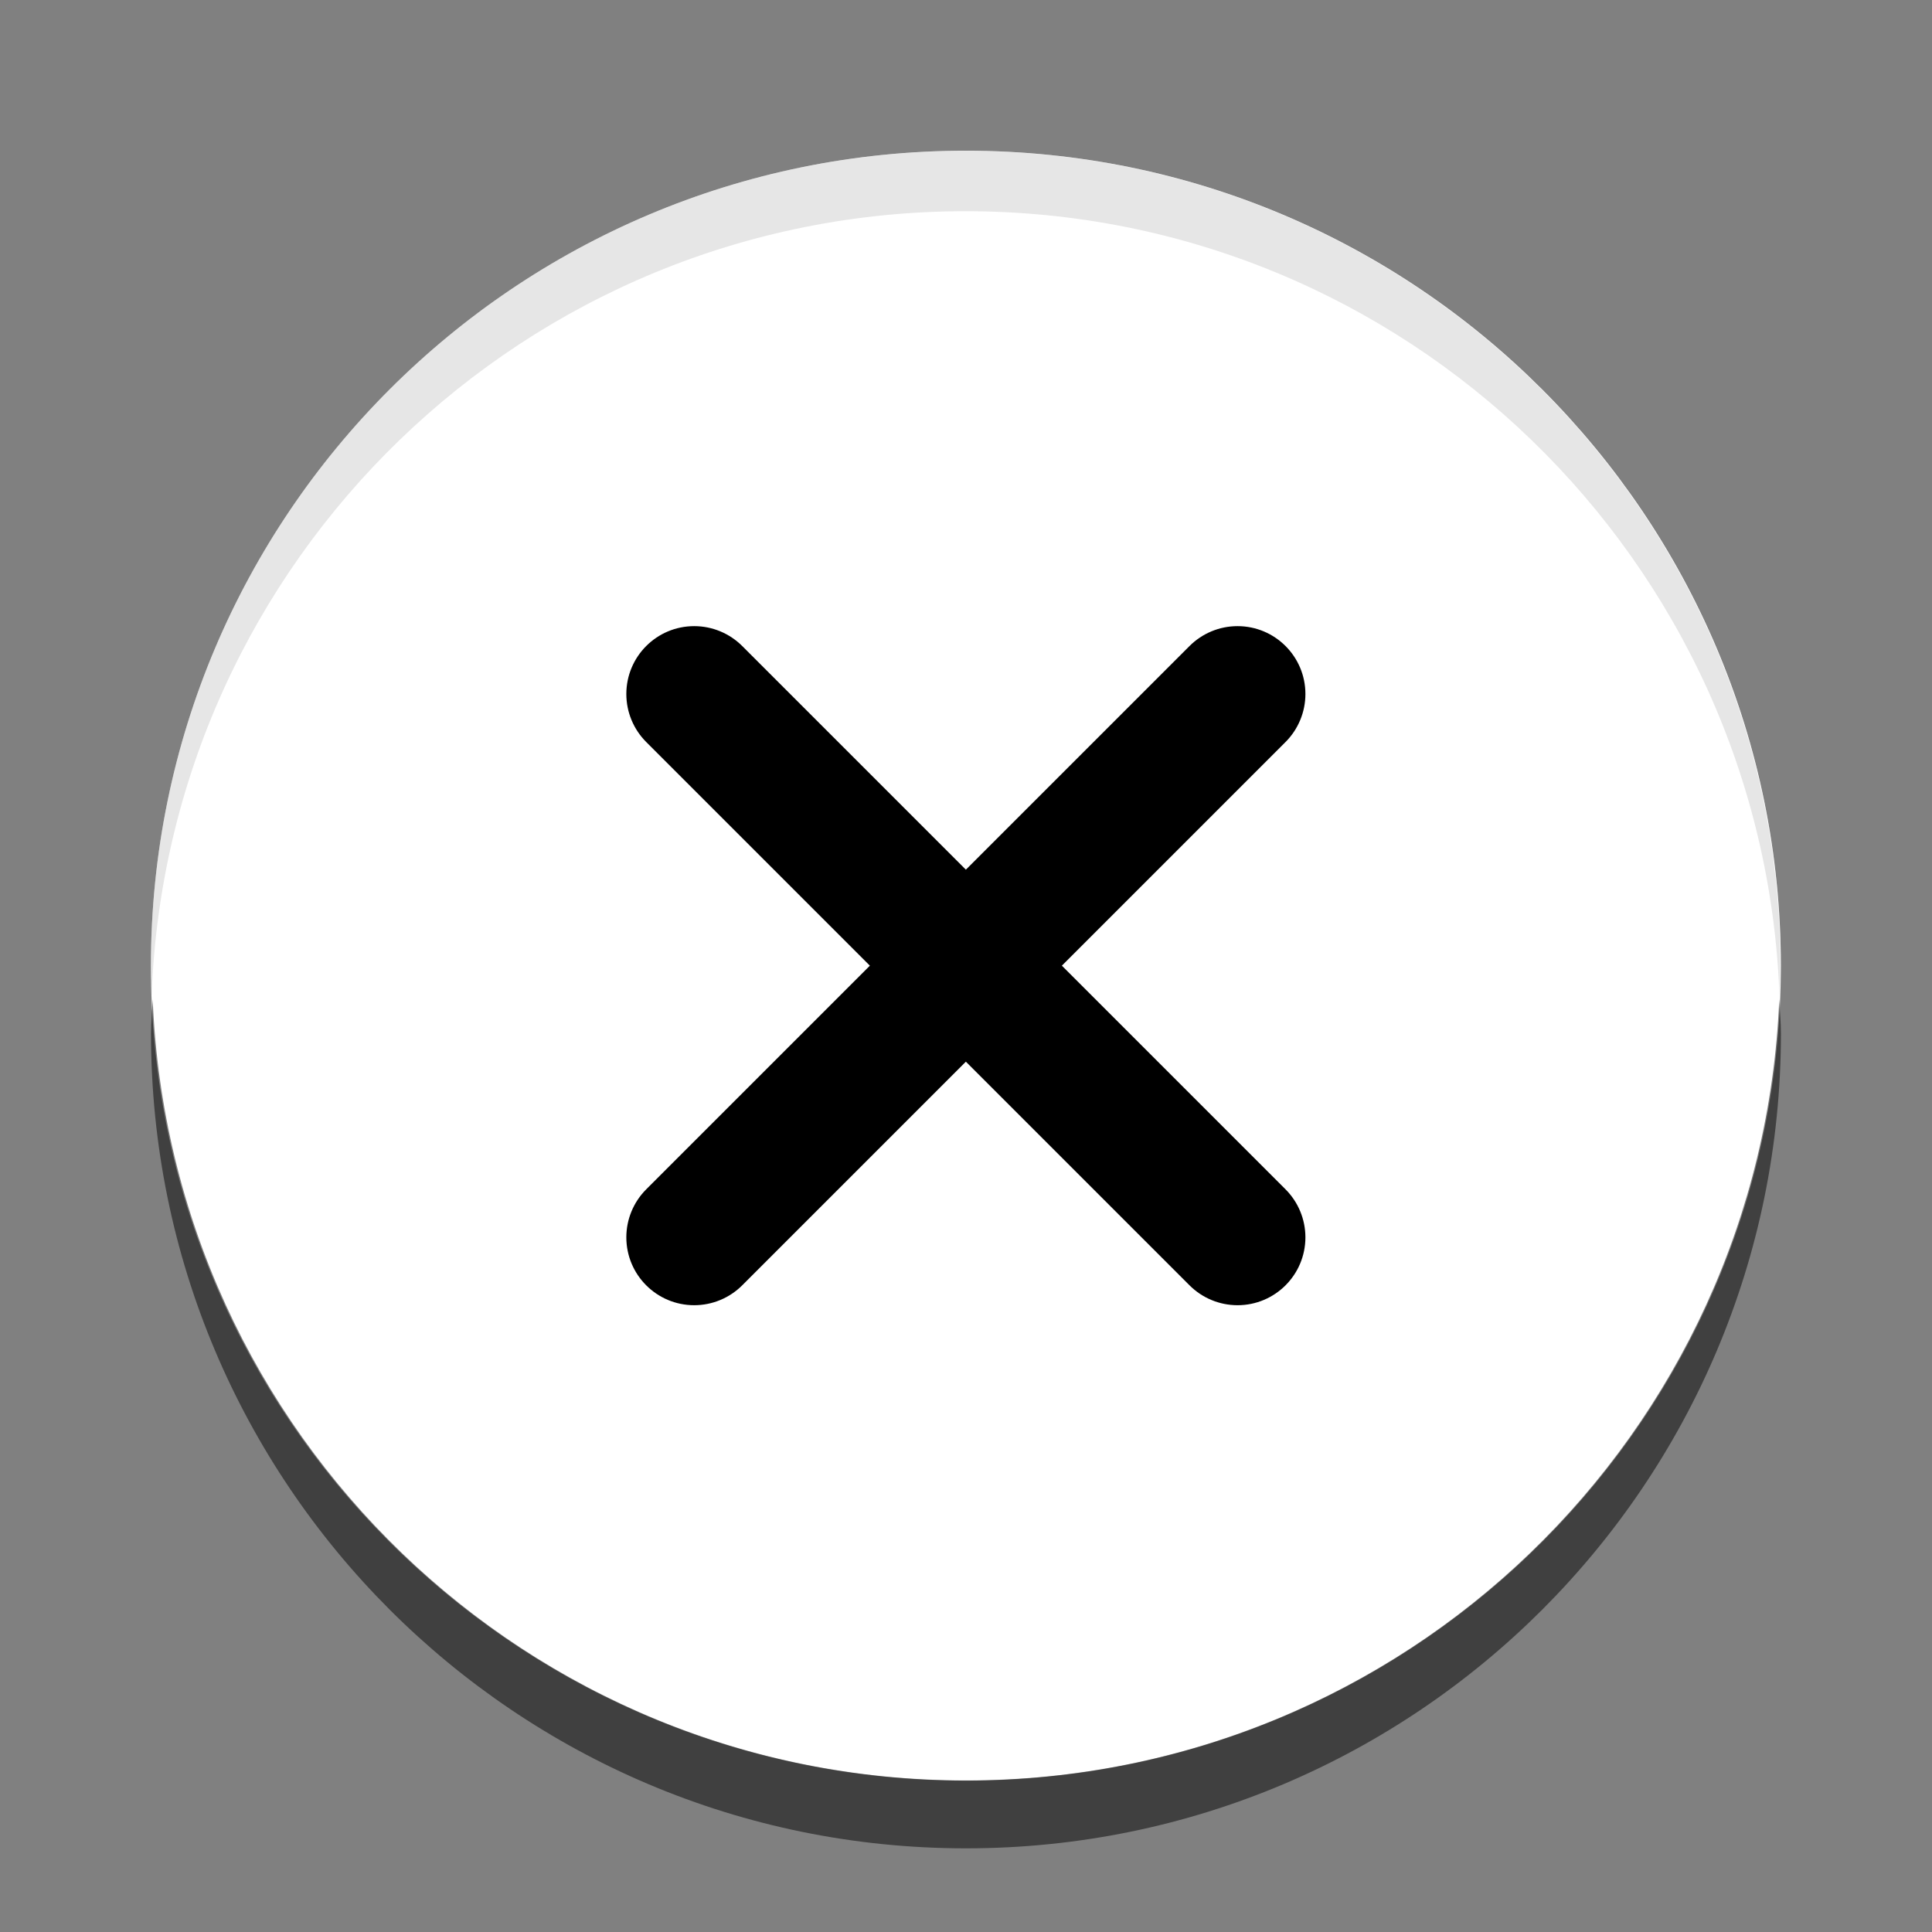
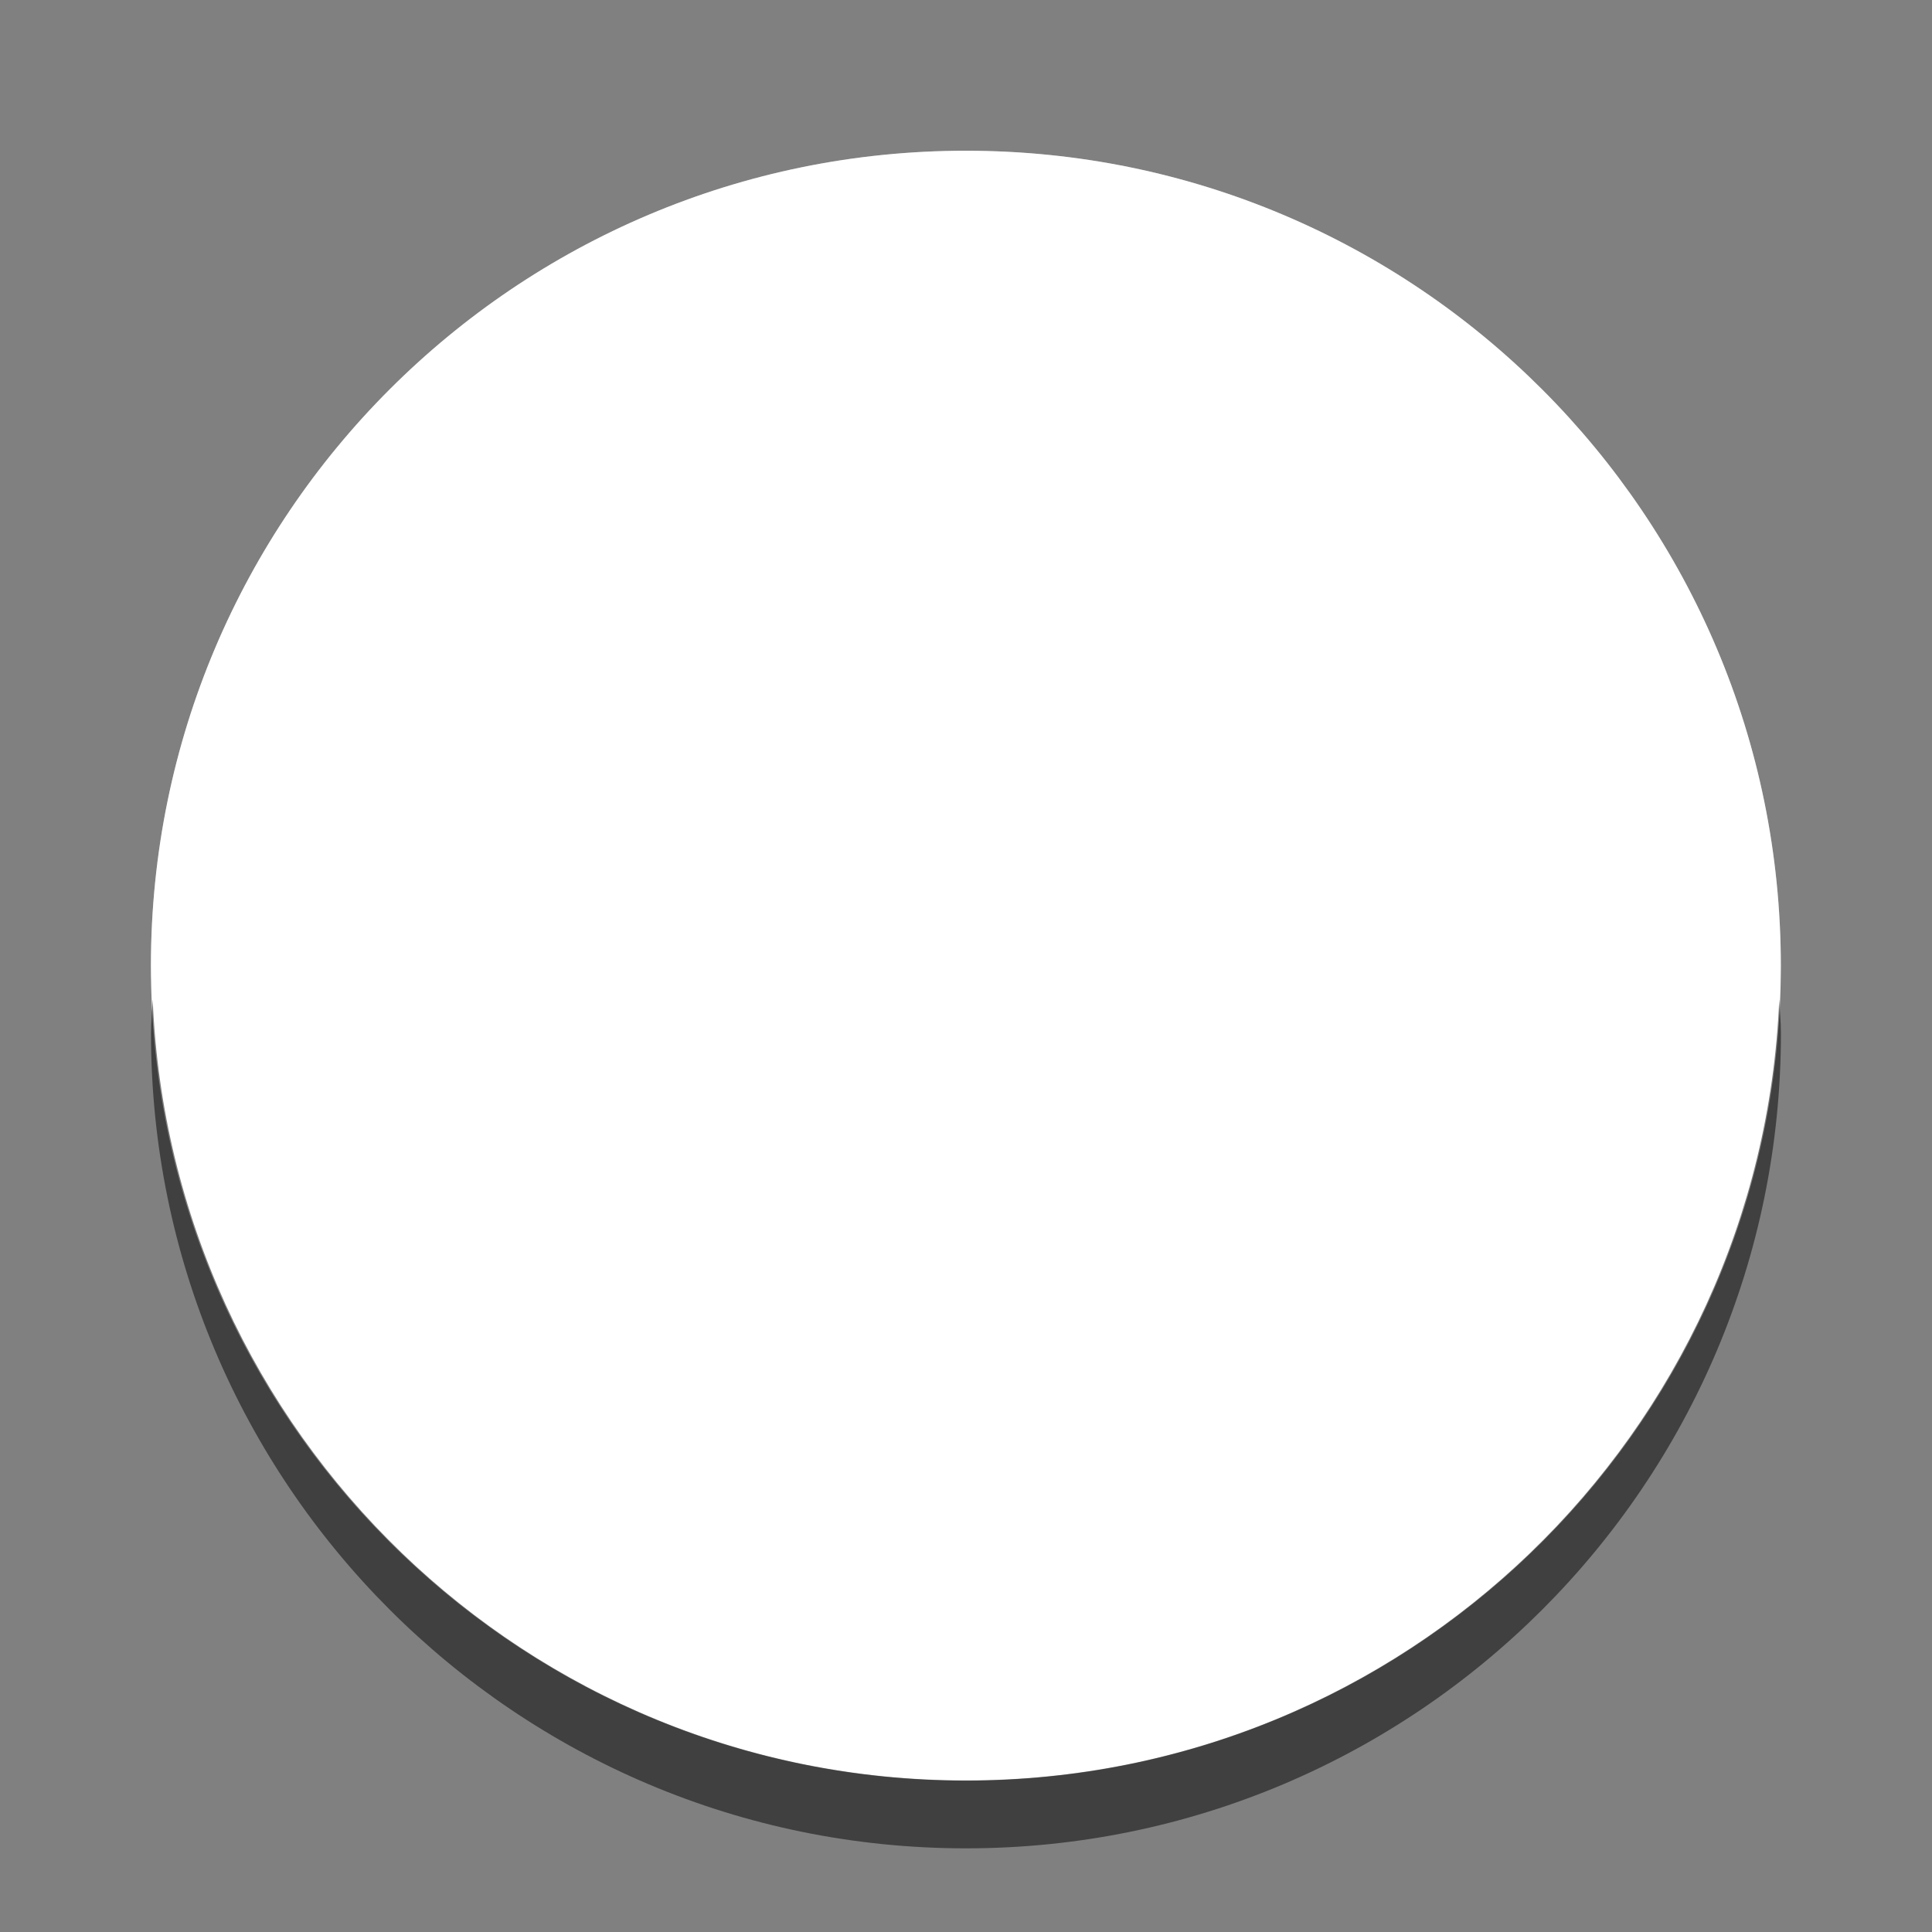
<svg xmlns="http://www.w3.org/2000/svg" width="64" height="64" version="1.0" viewBox="0 0 46.55 46.55">
  <rect x="0" y="0" width="46.55" height="46.55" fill="#808080" stroke="none" />
  <g transform="matrix(2.25 0 0 2.25 -2.909 -55.278)">
    <path d="m2.909 34.909c0 4.82 3.907 8.727 8.727 8.727 4.82 0 8.727-3.907 8.727-8.727 0-4.82-3.907-8.727-8.727-8.727-4.82 0-8.727 3.907-8.727 8.727z" style="fill:#fff" />
    <g transform="translate(-.727 24.727)" style="fill:none">
-       <path d="m3.636 10.182c0 4.82 3.907 8.727 8.727 8.727 4.82 0 8.727-3.907 8.727-8.727 0-4.82-3.907-8.727-8.727-8.727-4.82 0-8.727 3.907-8.727 8.727z" style="fill:none;opacity:.8" />
      <path d="m9.454 13.093h0.727c0.201 0 0.391-0.073 0.523-0.205l1.659-1.659 1.659 1.659c0.132 0.132 0.322 0.205 0.523 0.205h0.727v-0.727c0-0.201-0.073-0.391-0.205-0.523l-1.659-1.659 1.659-1.659c0.132-0.132 0.205-0.322 0.205-0.523v-0.727h-0.727c-0.201 0-0.391 0.073-0.523 0.205l-1.659 1.659-1.659-1.659c-0.132-0.132-0.324-0.231-0.523-0.205h-0.727v0.727c0 0.201 0.073 0.391 0.205 0.523l1.659 1.659-1.659 1.659c-0.132 0.132-0.205 0.322-0.205 0.523z" style="fill:none" />
    </g>
    <path d="m2.928 35.27c-0.005 0.122-0.018 0.241-0.018 0.364 0 4.82 3.907 8.727 8.727 8.727 4.82 0 8.727-3.907 8.727-8.727 0-0.123-0.013-0.242-0.018-0.364-0.192 4.65-4.012 8.364-8.709 8.364-4.697 0-8.517-3.714-8.709-8.364z" style="opacity:.5" />
-     <path d="m8.727 31.273c-0.402 0-0.727 0.326-0.727 0.727 2.9e-5 0.193 0.077 0.378 0.213 0.514l2.395 2.395-2.395 2.395c-0.136 0.136-0.213 0.321-0.213 0.514 0 0.402 0.326 0.727 0.727 0.727 0.193-2.9e-5 0.378-0.077 0.514-0.213l2.395-2.395 2.395 2.395c0.136 0.136 0.321 0.213 0.514 0.213 0.402 0 0.727-0.326 0.727-0.727-3e-5 -0.193-0.077-0.378-0.213-0.514l-2.395-2.395 2.395-2.395c0.136-0.136 0.213-0.321 0.213-0.514 0-0.402-0.326-0.727-0.727-0.727-0.193 2.9e-5 -0.378 0.077-0.514 0.213l-2.395 2.395-2.395-2.395c-0.136-0.136-0.321-0.213-0.514-0.213z" style="fill-rule:evenodd" />
    <path d="m11.636 26.182c-4.82 0-8.727 3.907-8.727 8.727 0 0.123 0.013 0.242 0.018 0.364 0.192-4.65 4.012-8.364 8.709-8.364 4.697 0 8.517 3.714 8.709 8.364 5e-3 -0.122 0.018-0.241 0.018-0.364 0-4.82-3.907-8.727-8.727-8.727z" style="fill:#fff;opacity:.3" />
  </g>
-   <path transform="scale(.727)" d="m32 5c-14.912 0-27 12.088-27 27 0 0.336 0.013 0.667 0.025 1 0.527-14.447 12.398-26 26.975-26 14.576 0 26.447 11.553 26.975 26 0.012-0.333 0.025-0.664 0.025-1 0-14.912-12.088-27-27-27z" style="opacity:.1;stroke-width:3.094" />
  <path d="m43.108 62.879c0 10.846 8.792 19.638 19.638 19.638 10.846 0 19.638-8.792 19.638-19.638 0-10.846-8.792-19.638-19.638-19.638-10.846 0-19.638 8.792-19.638 19.638z" style="fill:#fff;stroke-width:2.25" />
</svg>